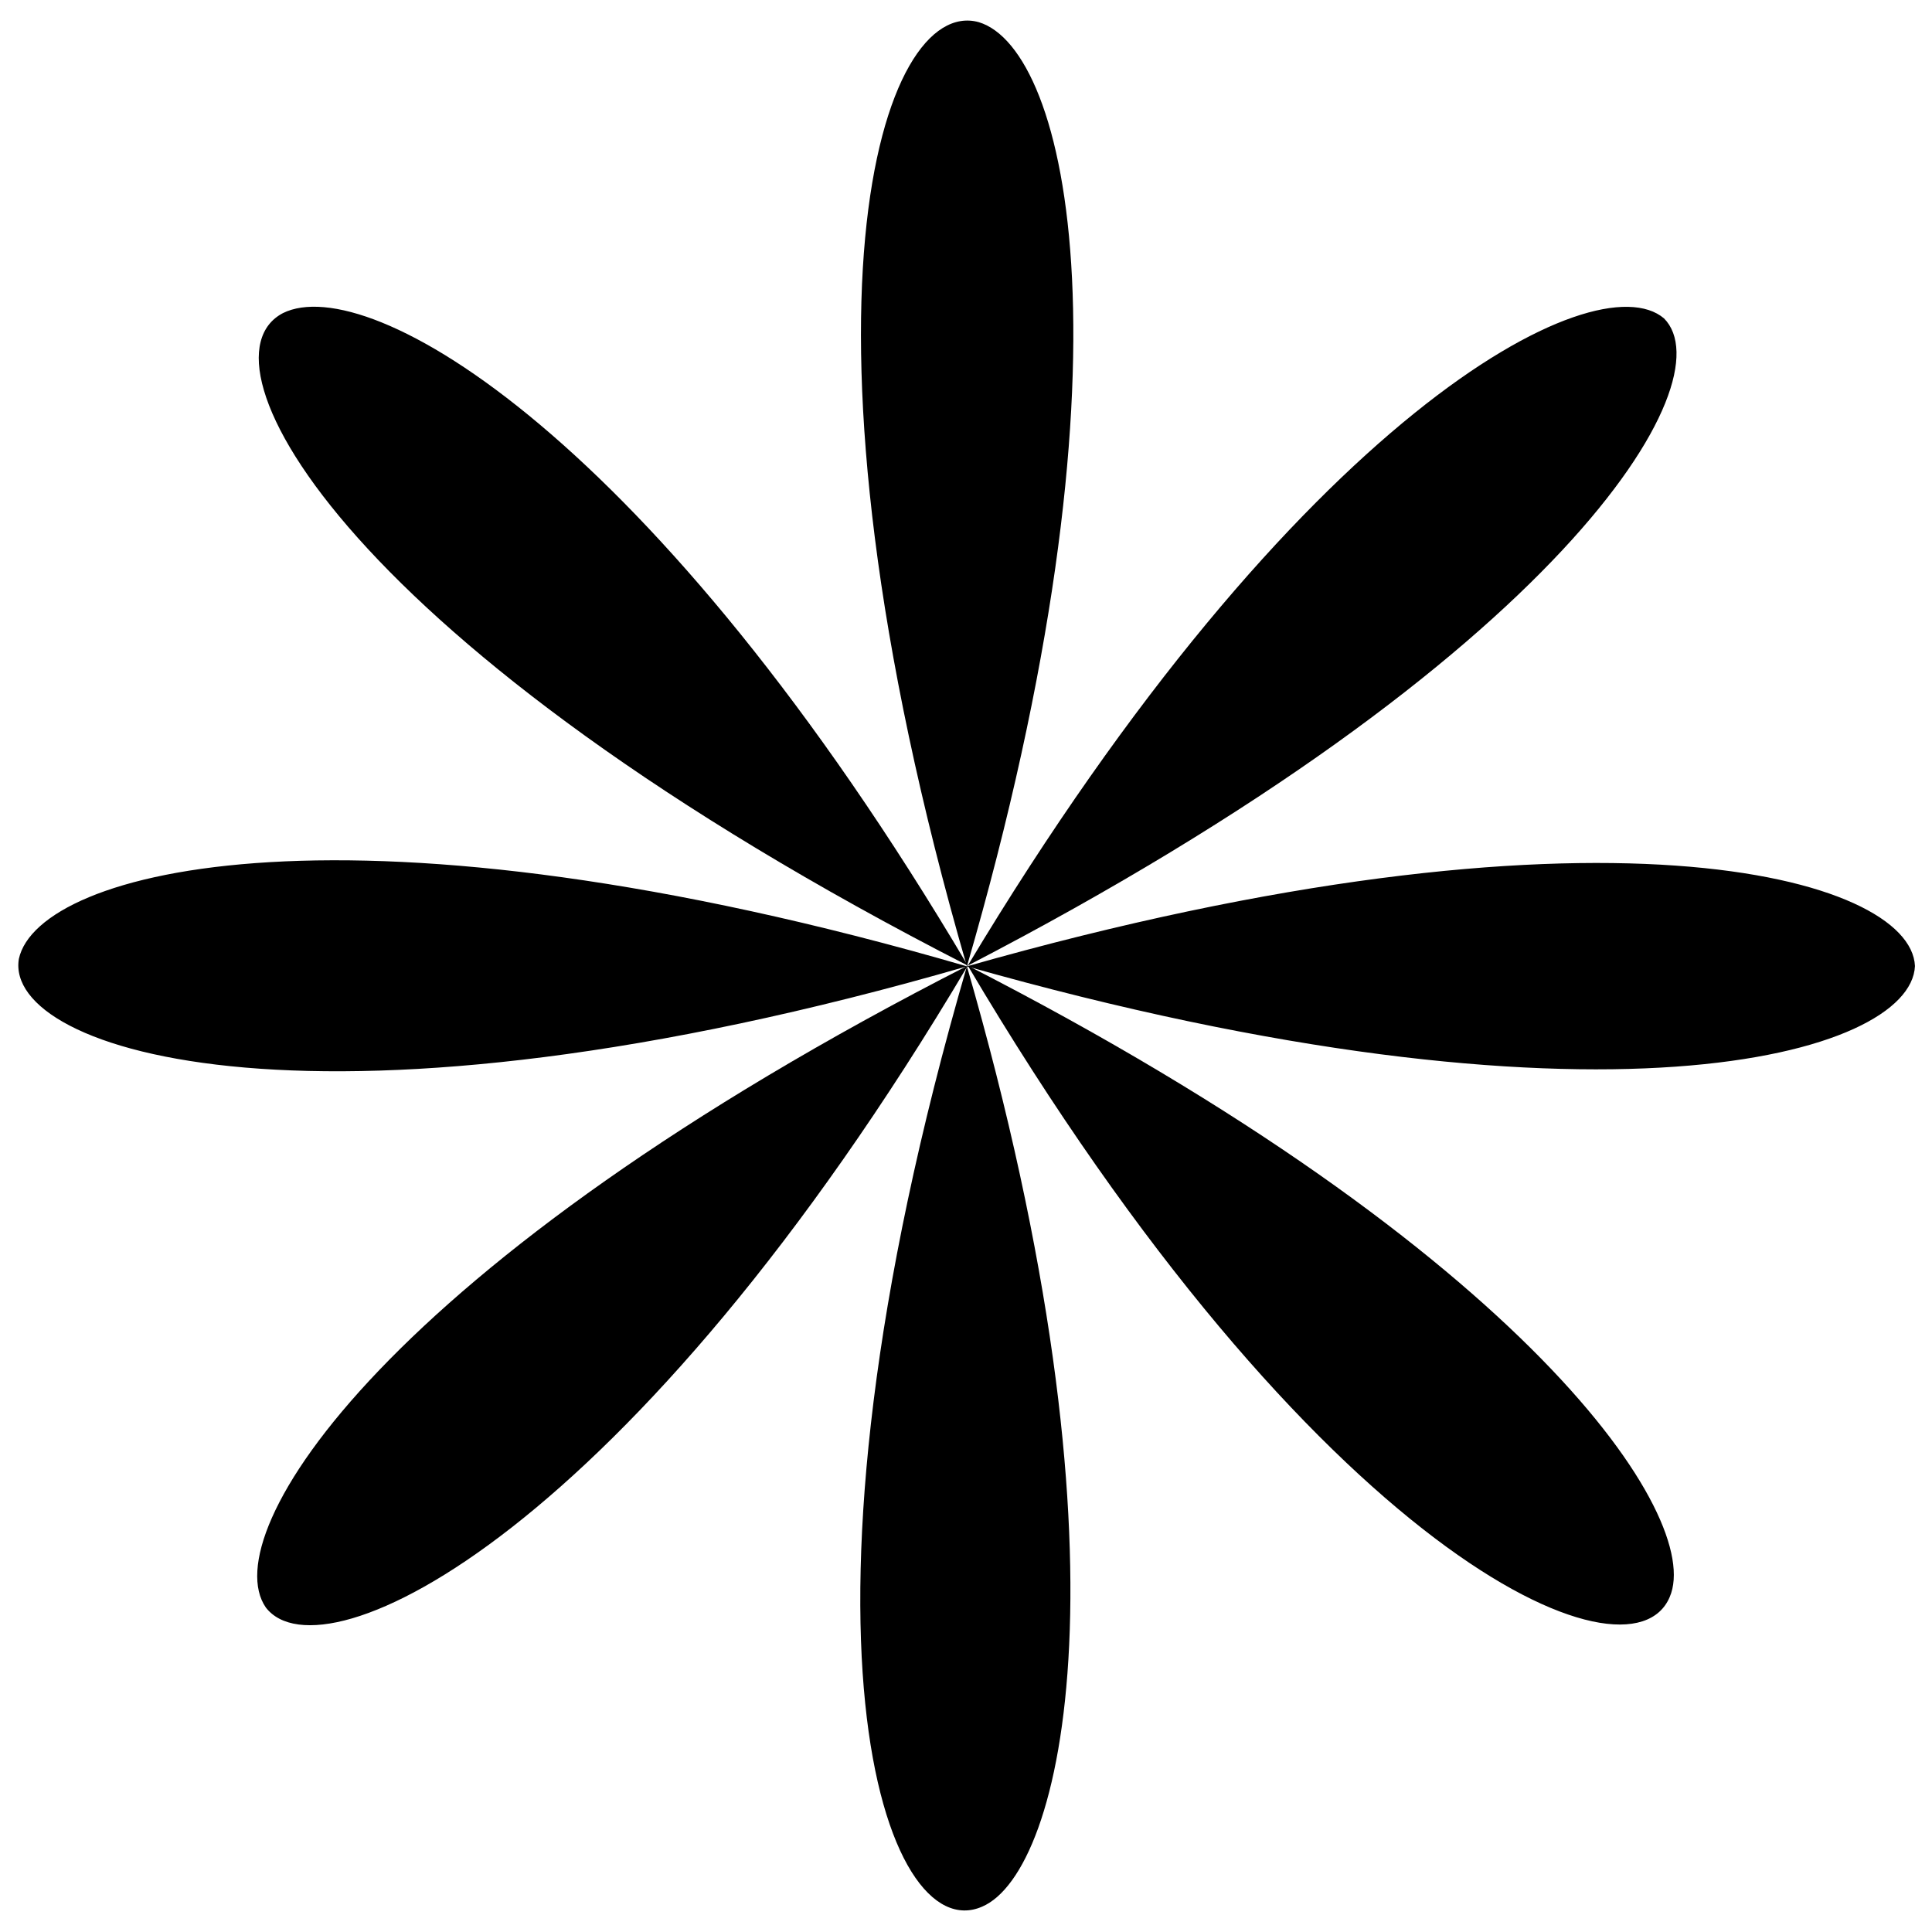
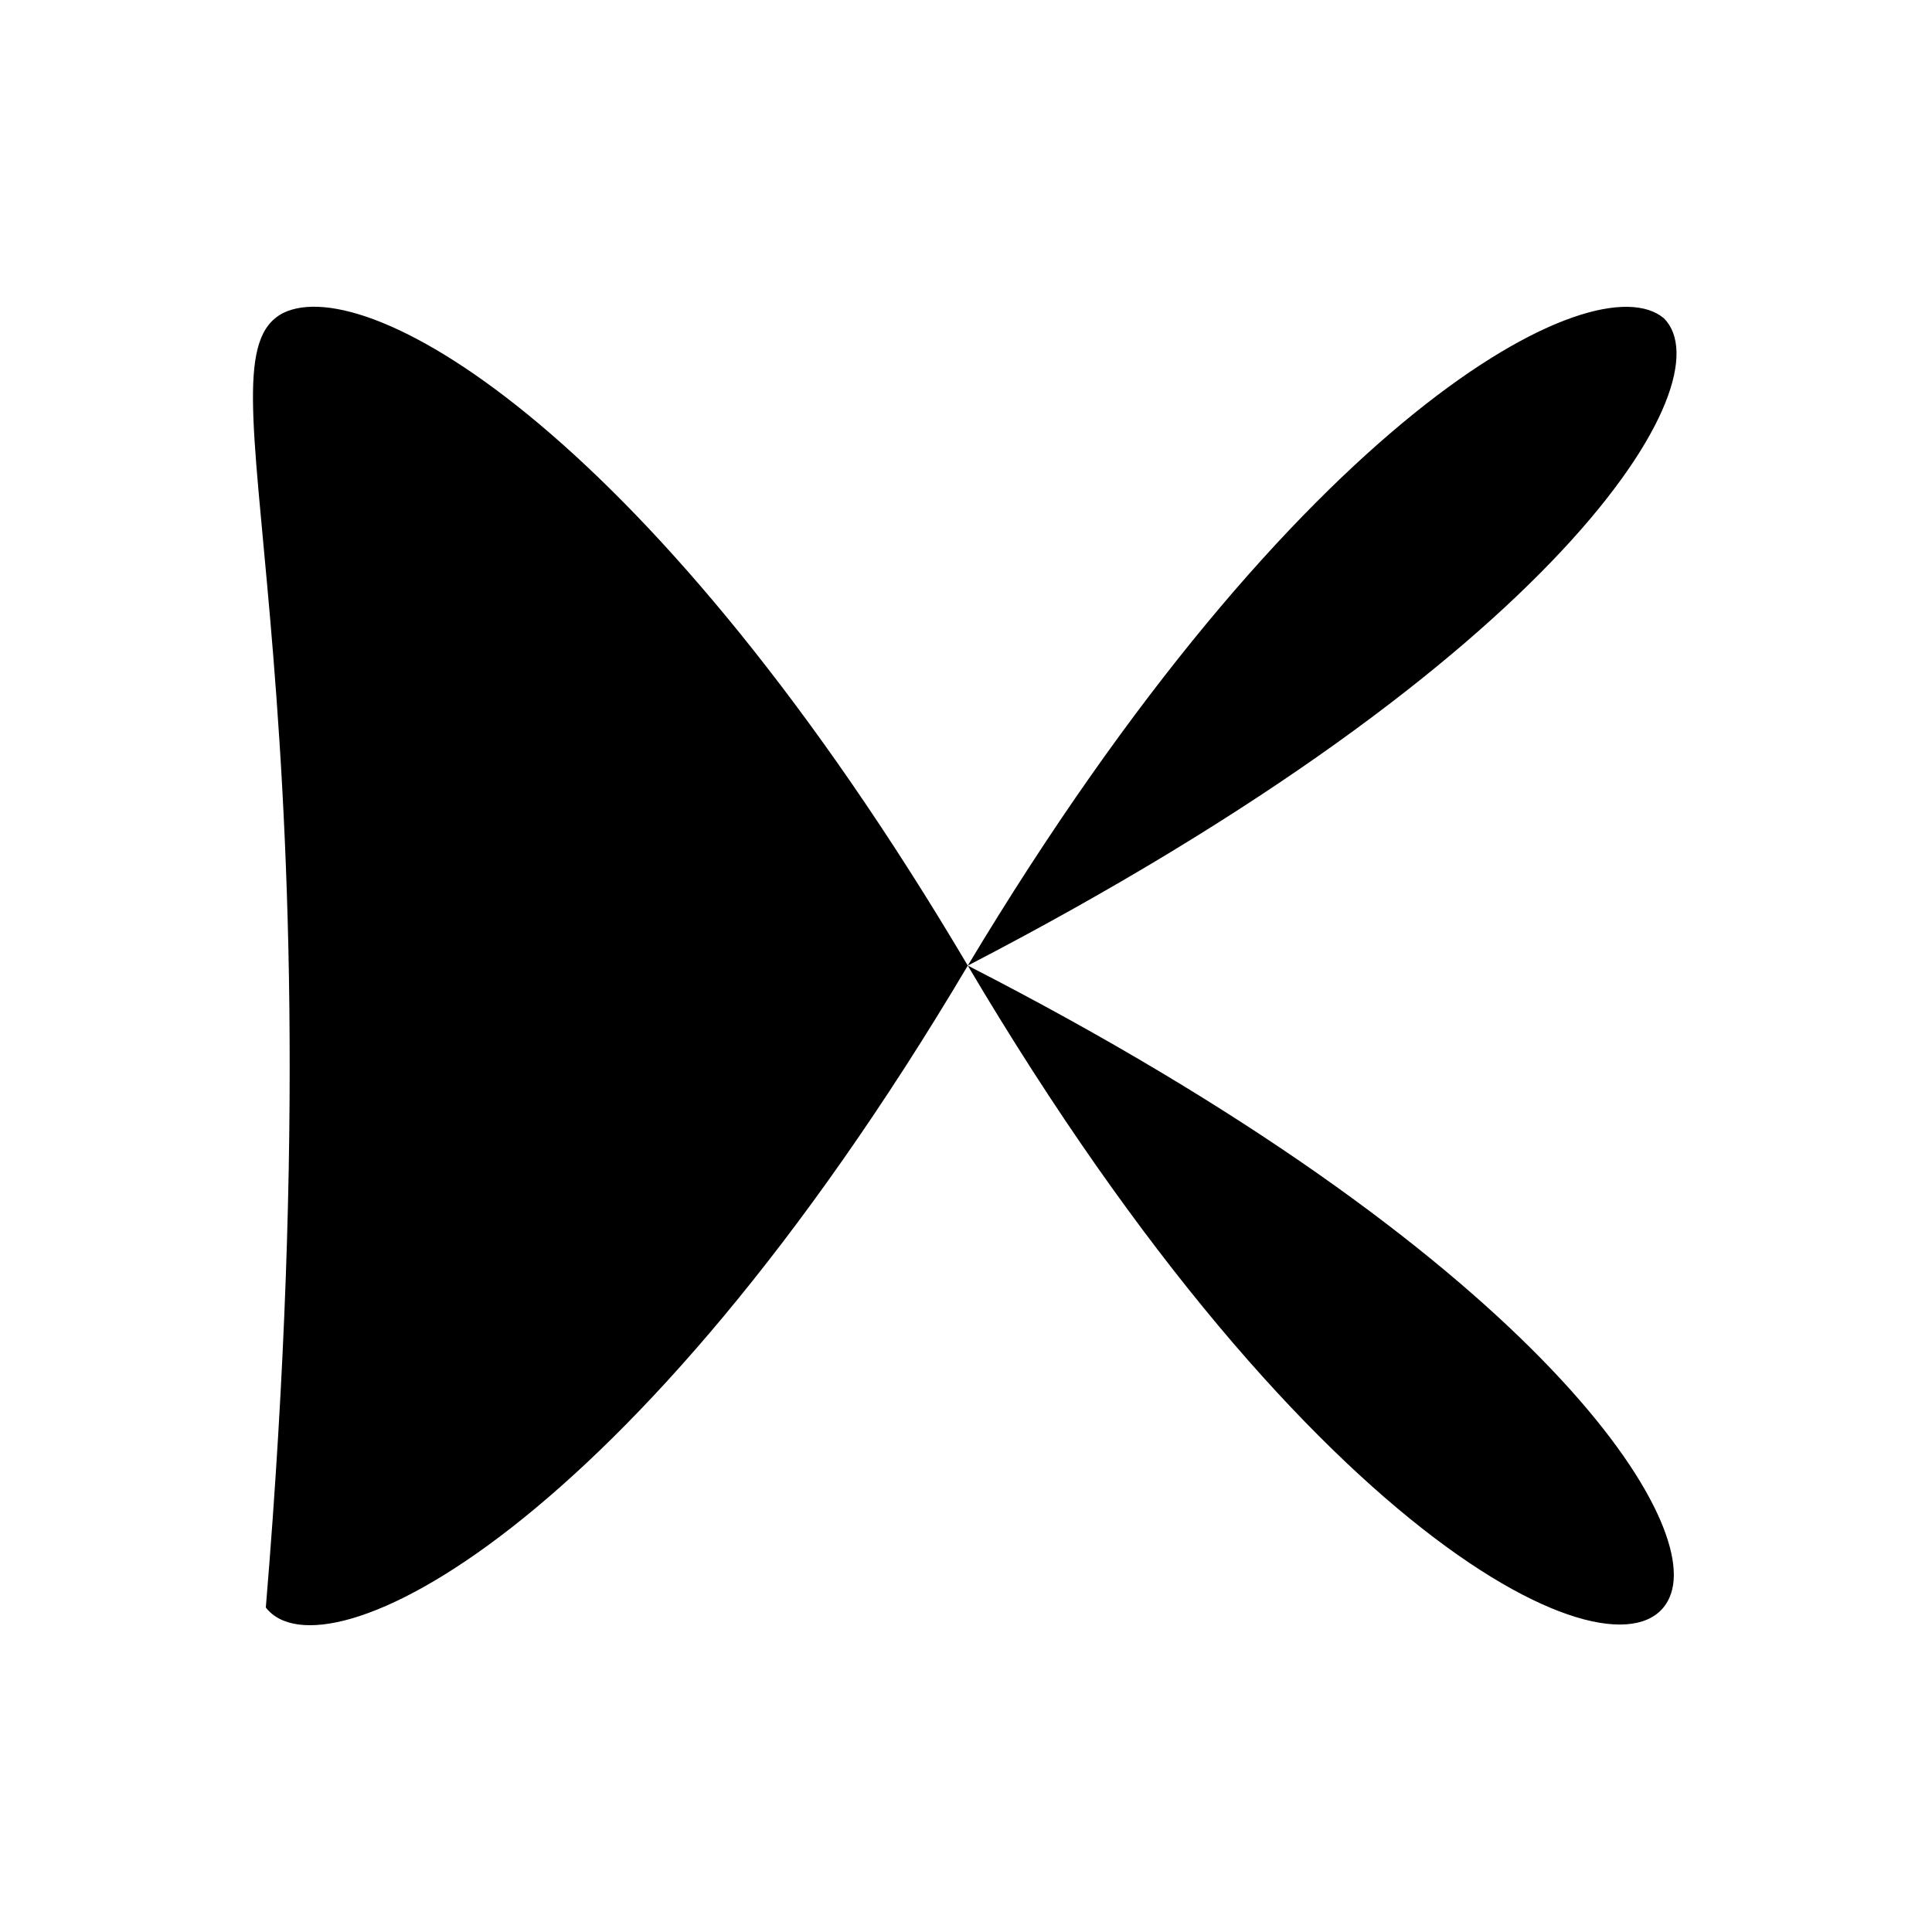
<svg xmlns="http://www.w3.org/2000/svg" width="68" height="68" viewBox="0 0 68 68" fill="none">
-   <path d="M34.063 33.986C22.212 53.964 11.365 59.192 9.356 56.578C7.548 53.964 13.574 44.442 34.063 33.986C12.168 22.783 6.745 12.7 9.959 11.02C12.972 9.526 23.015 15.314 34.063 33.986C45.713 14.568 56.158 9.153 58.569 11.207C60.779 13.447 54.953 23.156 34.063 33.986C53.748 44.069 59.975 53.404 58.77 56.205C57.364 59.566 46.316 54.711 34.063 33.986Z" fill="black" />
-   <path d="M34.032 34.012C11.329 40.583 0.116 37.031 0.664 33.749C1.349 30.603 12.427 27.728 34.032 34.012C27.338 10.903 31.034 -0.175 34.453 0.781C37.597 1.737 40.193 12.813 34.032 34.012C56.188 27.715 67.264 30.857 67.4 34.002C67.263 37.148 56.184 40.296 34.032 34.012C40.043 54.797 37.441 65.875 34.569 67.107C31.15 68.612 27.187 57.536 34.032 34.012Z" fill="black" />
+   <path d="M34.063 33.986C22.212 53.964 11.365 59.192 9.356 56.578C12.168 22.783 6.745 12.7 9.959 11.02C12.972 9.526 23.015 15.314 34.063 33.986C45.713 14.568 56.158 9.153 58.569 11.207C60.779 13.447 54.953 23.156 34.063 33.986C53.748 44.069 59.975 53.404 58.77 56.205C57.364 59.566 46.316 54.711 34.063 33.986Z" fill="black" />
</svg>